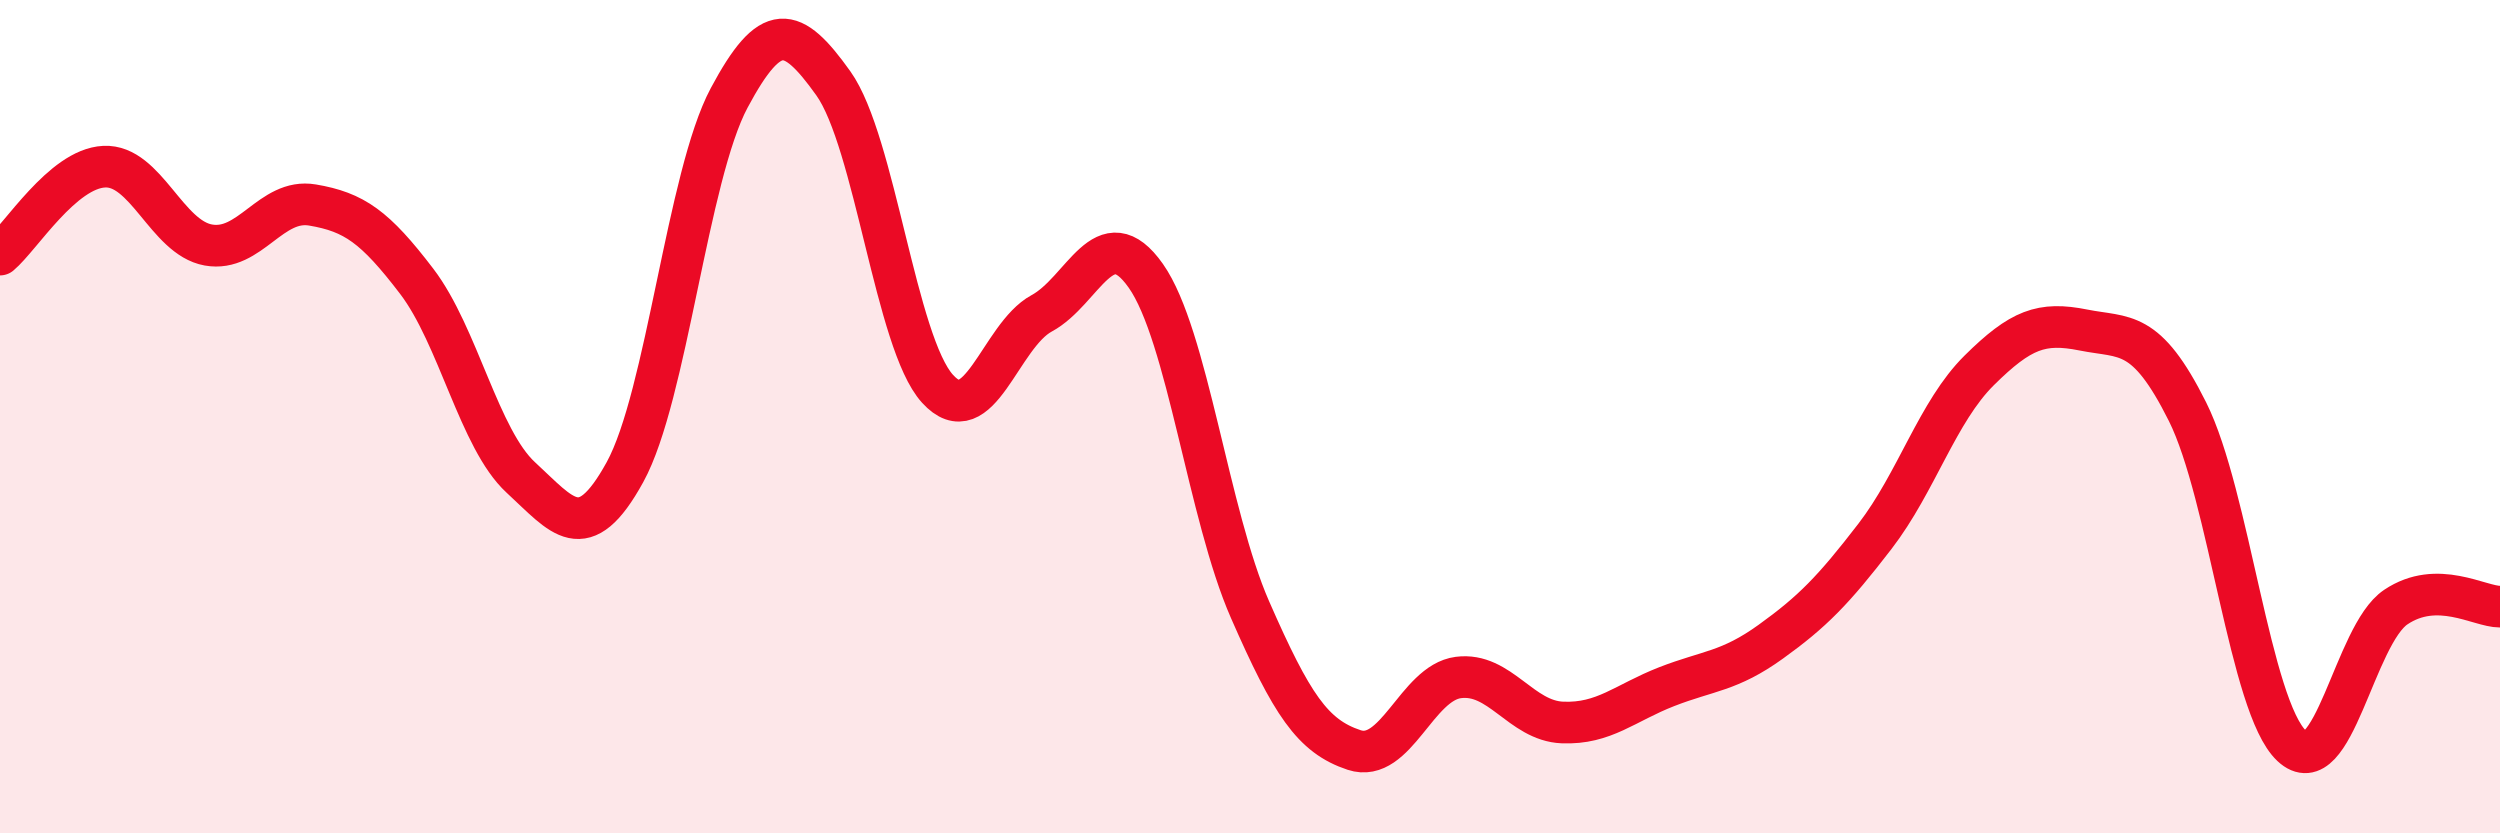
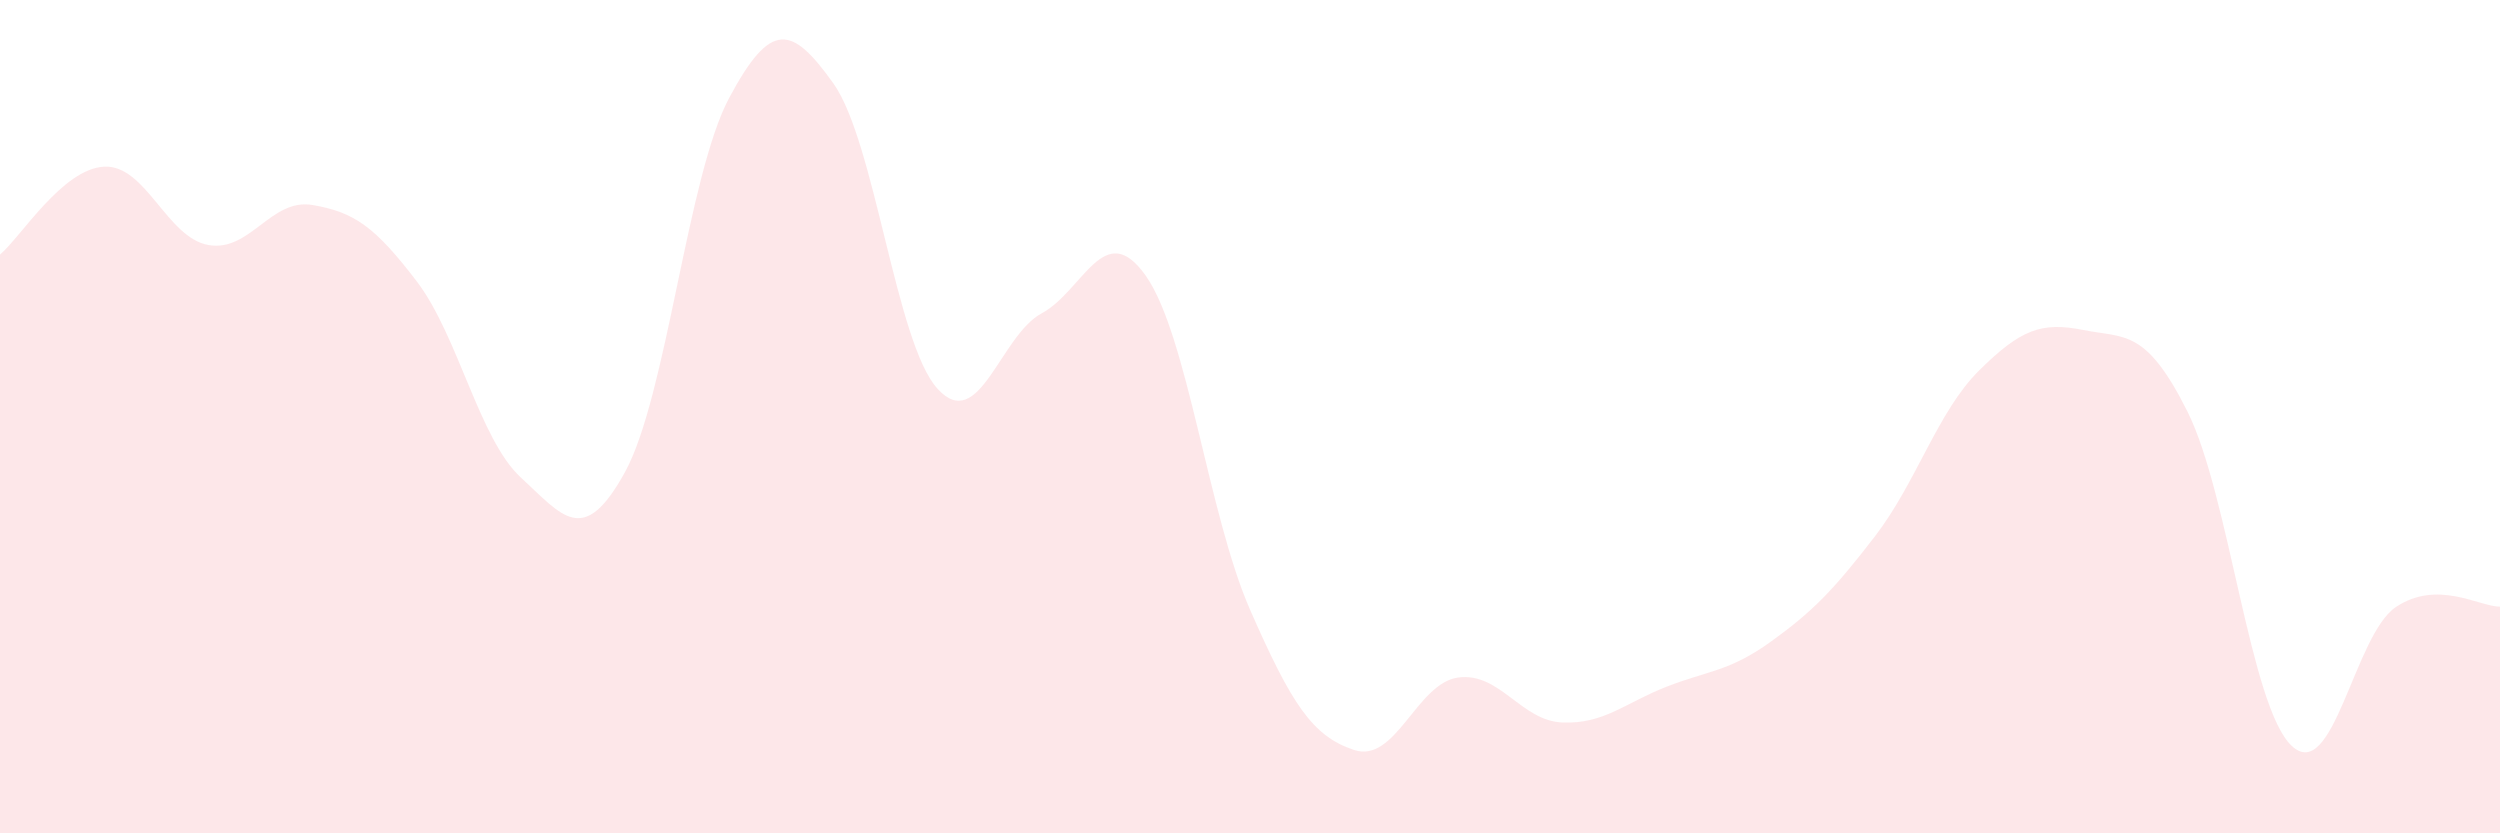
<svg xmlns="http://www.w3.org/2000/svg" width="60" height="20" viewBox="0 0 60 20">
  <path d="M 0,6.11 C 0.5,5.69 1.5,4.05 2.5,4 C 3.5,3.95 4,5.7 5,5.88 C 6,6.06 6.5,4.75 7.5,4.92 C 8.5,5.09 9,5.44 10,6.75 C 11,8.06 11.5,10.54 12.5,11.46 C 13.5,12.38 14,13.15 15,11.33 C 16,9.51 16.5,4.22 17.5,2.35 C 18.5,0.48 19,0.6 20,2 C 21,3.4 21.5,8.23 22.5,9.33 C 23.5,10.43 24,8.06 25,7.52 C 26,6.98 26.5,5.2 27.5,6.62 C 28.5,8.04 29,12.35 30,14.63 C 31,16.91 31.5,17.67 32.5,18 C 33.5,18.33 34,16.39 35,16.26 C 36,16.13 36.5,17.3 37.5,17.34 C 38.5,17.38 39,16.87 40,16.48 C 41,16.09 41.5,16.12 42.5,15.4 C 43.5,14.68 44,14.17 45,12.87 C 46,11.57 46.5,9.88 47.5,8.89 C 48.5,7.9 49,7.72 50,7.92 C 51,8.12 51.5,7.88 52.5,9.88 C 53.5,11.88 54,16.96 55,17.9 C 56,18.84 56.5,15.24 57.5,14.57 C 58.5,13.9 59.5,14.56 60,14.56L60 20L0 20Z" fill="#EB0A25" opacity="0.1" stroke-linecap="round" stroke-linejoin="round" />
-   <path d="M 0,6.11 C 0.5,5.69 1.5,4.05 2.5,4 C 3.5,3.95 4,5.7 5,5.88 C 6,6.06 6.5,4.75 7.5,4.92 C 8.5,5.09 9,5.44 10,6.75 C 11,8.06 11.5,10.54 12.5,11.46 C 13.5,12.38 14,13.15 15,11.33 C 16,9.51 16.5,4.22 17.5,2.35 C 18.5,0.48 19,0.6 20,2 C 21,3.4 21.5,8.23 22.5,9.33 C 23.5,10.43 24,8.06 25,7.52 C 26,6.98 26.5,5.2 27.5,6.62 C 28.5,8.04 29,12.35 30,14.63 C 31,16.91 31.5,17.67 32.5,18 C 33.5,18.33 34,16.39 35,16.26 C 36,16.13 36.5,17.3 37.5,17.34 C 38.5,17.38 39,16.87 40,16.48 C 41,16.09 41.5,16.12 42.5,15.4 C 43.5,14.68 44,14.17 45,12.87 C 46,11.57 46.5,9.88 47.5,8.89 C 48.5,7.9 49,7.72 50,7.92 C 51,8.12 51.5,7.88 52.5,9.88 C 53.5,11.88 54,16.96 55,17.9 C 56,18.84 56.5,15.24 57.5,14.57 C 58.5,13.9 59.5,14.56 60,14.56" stroke="#EB0A25" stroke-width="1" fill="none" stroke-linecap="round" stroke-linejoin="round" />
</svg>